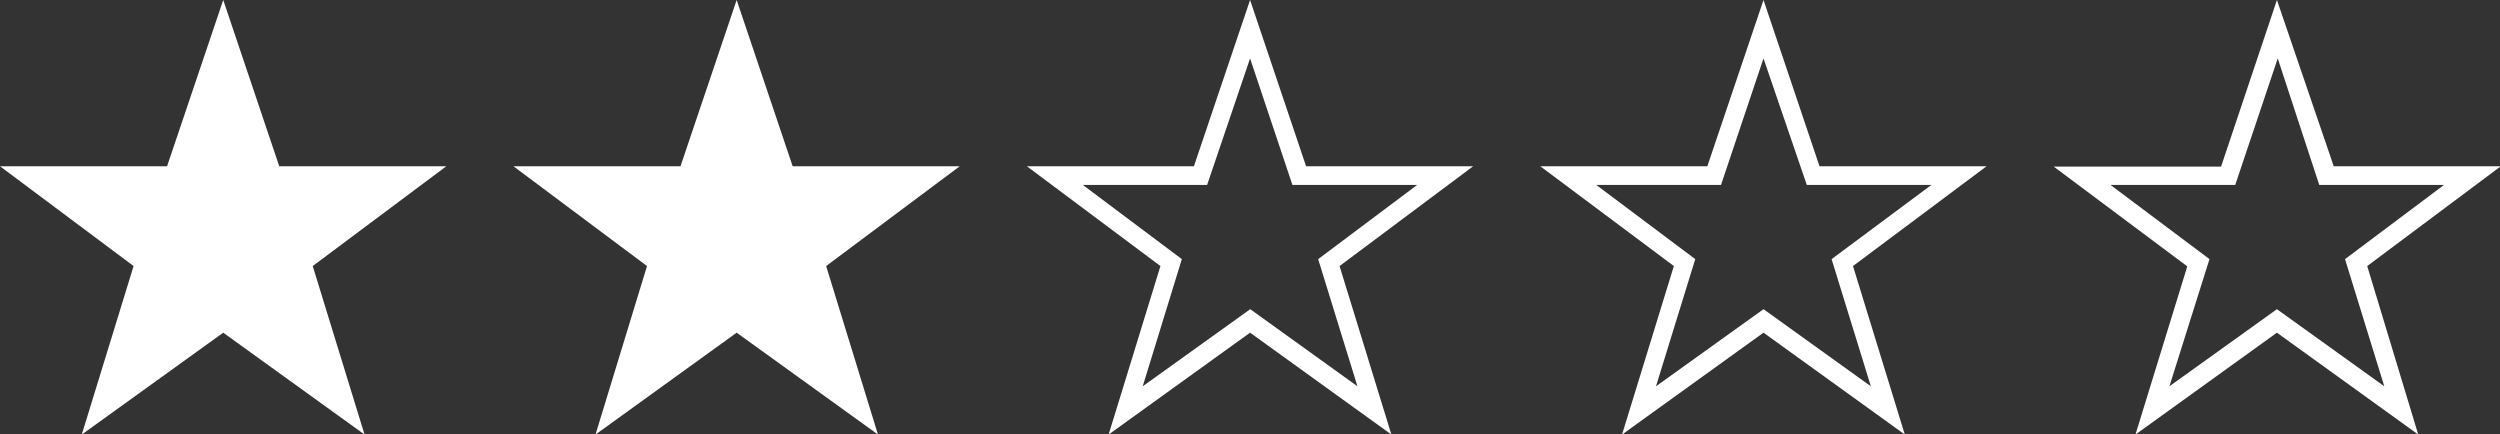
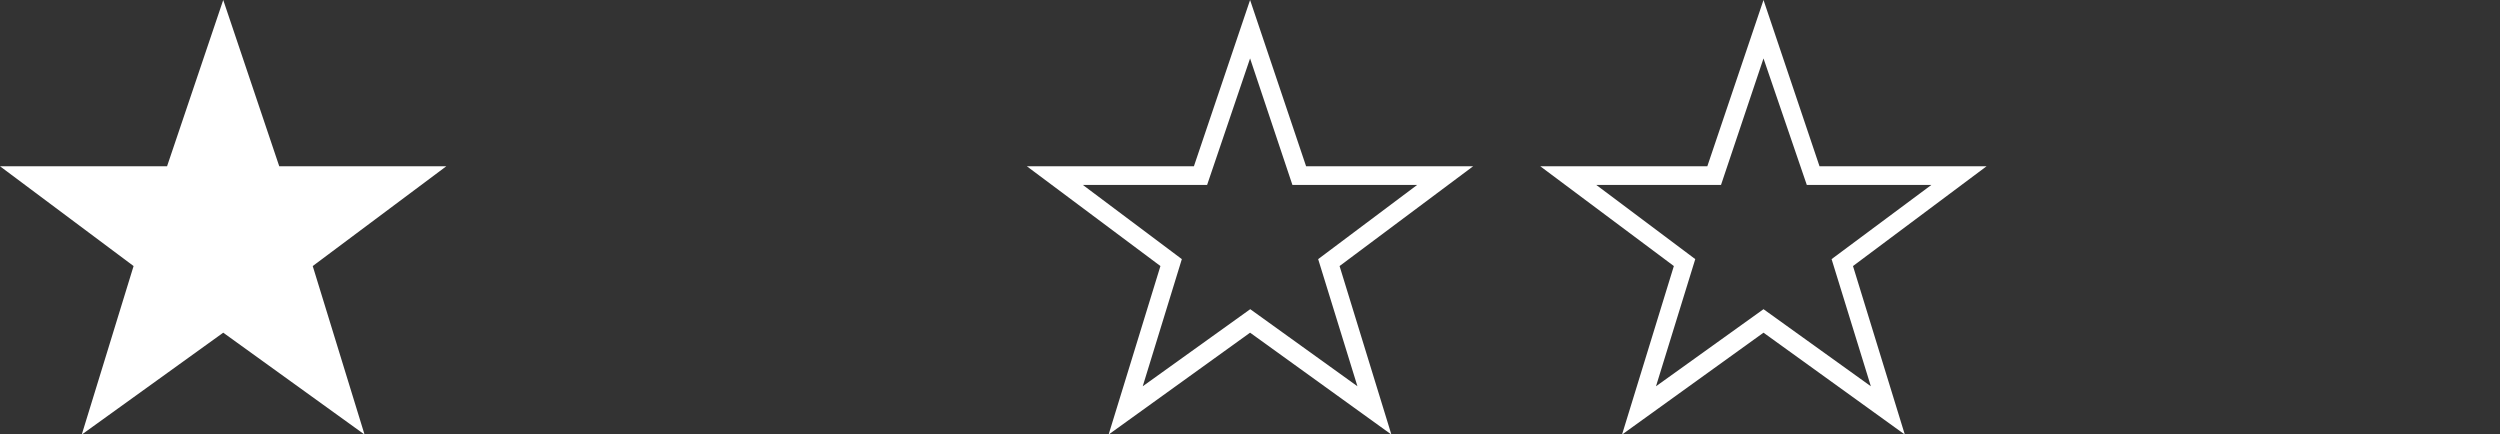
<svg xmlns="http://www.w3.org/2000/svg" viewBox="0 0 155.33 26.98">
  <rect x="0" y="0" width="155.33" height="26.98" fill="#333333" stroke="none" />
  <defs>
    <style>.cls-1{fill:#fff;}</style>
  </defs>
  <g id="レイヤー_1" data-name="レイヤー 1">
    <path class="cls-1" d="M17.35,10.33H27.73l-8.3,6.2L22.65,27l-8.78-6.33L5.08,27,8.3,16.53,0,10.33H10.38L13.87,0Z" />
-     <path class="cls-1" d="M49.25,10.33H59.63l-8.3,6.2L54.55,27l-8.78-6.33L37,27,40.2,16.53l-8.3-6.2H42.28L45.77,0Z" />
    <path class="cls-1" d="M81.15,10.33H91.53l-8.3,6.2L86.45,27l-8.78-6.33L68.88,27,72.1,16.53l-8.3-6.2H74.18L77.67,0Zm-3.48-6.7L75,11.49H67.28l6.15,4.61L71,24l6.68-4.79L84.34,24,81.9,16.1l6.15-4.61H80.3Z" />
    <path class="cls-1" d="M113.05,10.33h10.38l-8.3,6.2L118.35,27l-8.78-6.33L100.78,27,104,16.53l-8.3-6.2h10.38L109.57,0Zm-3.48-6.7-2.64,7.86H99.18l6.15,4.61L102.89,24l6.68-4.79L116.24,24,113.8,16.1,120,11.49h-7.74Z" />
-     <path class="cls-1" d="M145,10.33h10.38l-8.3,6.2L150.25,27l-8.78-6.33L132.68,27l3.22-10.45-8.3-6.2H138L141.47,0Zm-3.48-6.7-2.64,7.86h-7.75l6.15,4.61L134.79,24l6.68-4.79L148.14,24,145.7,16.1l6.15-4.61H144.1Z" />
  </g>
</svg>